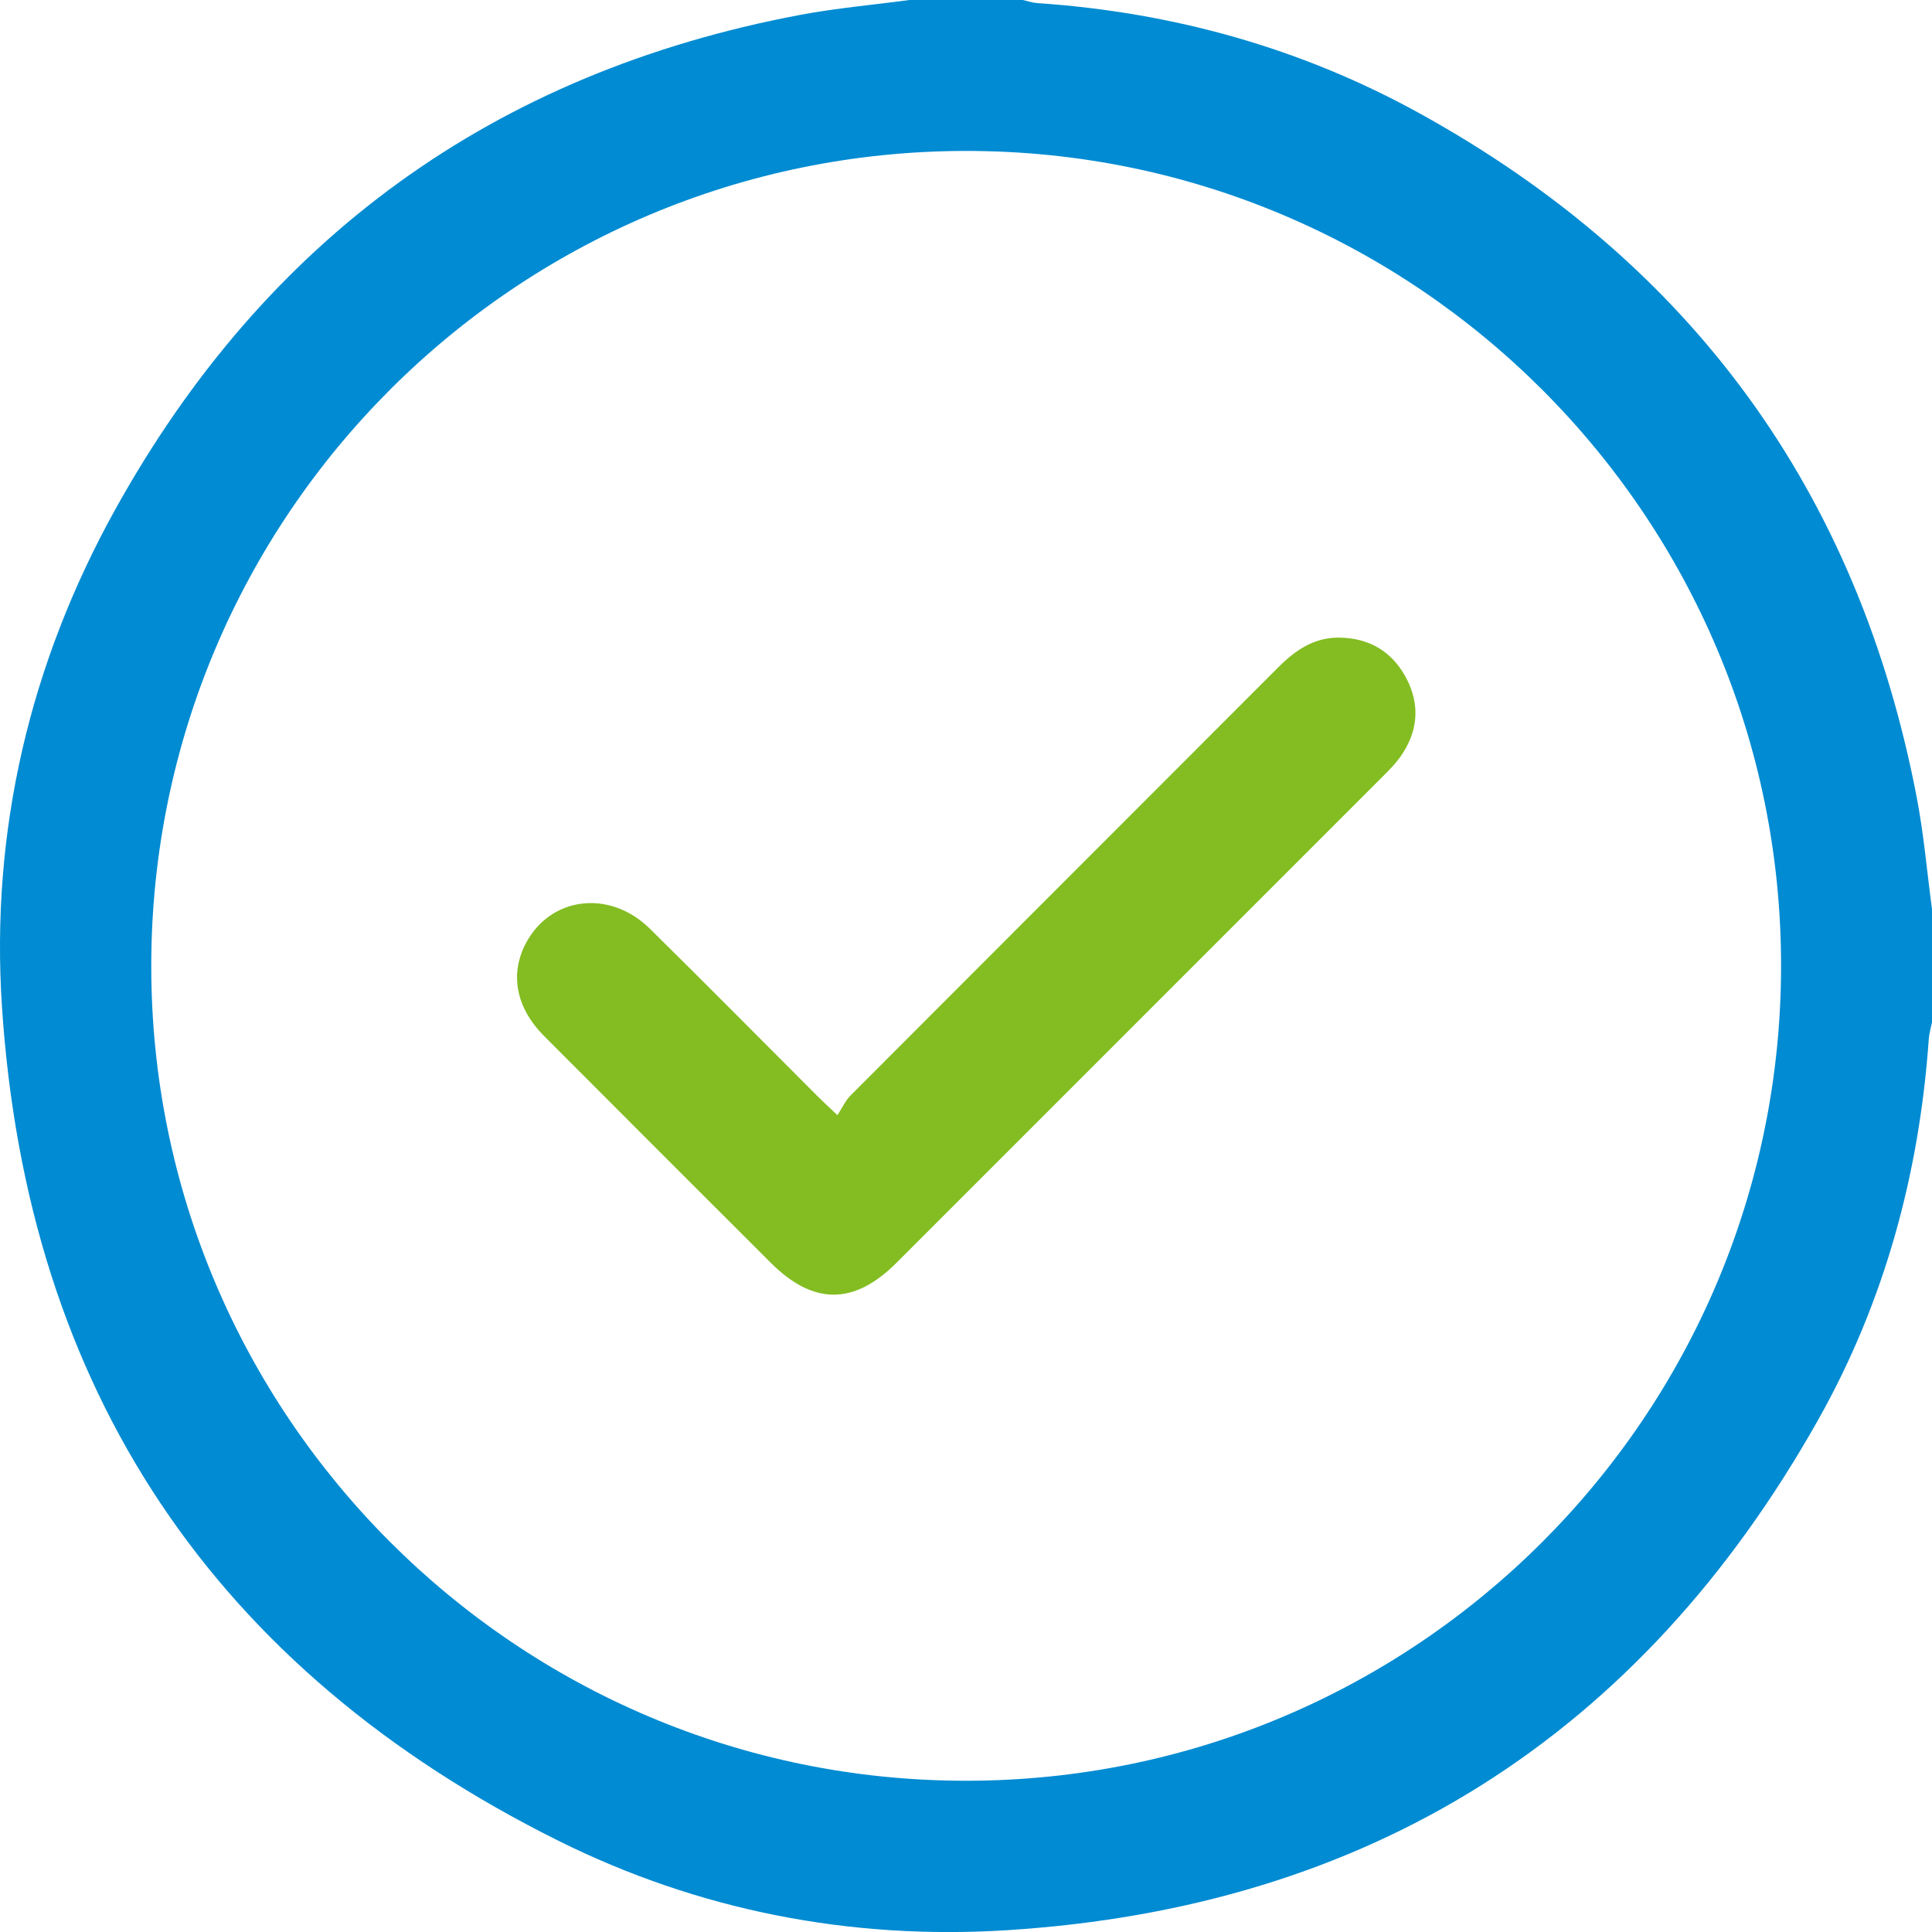
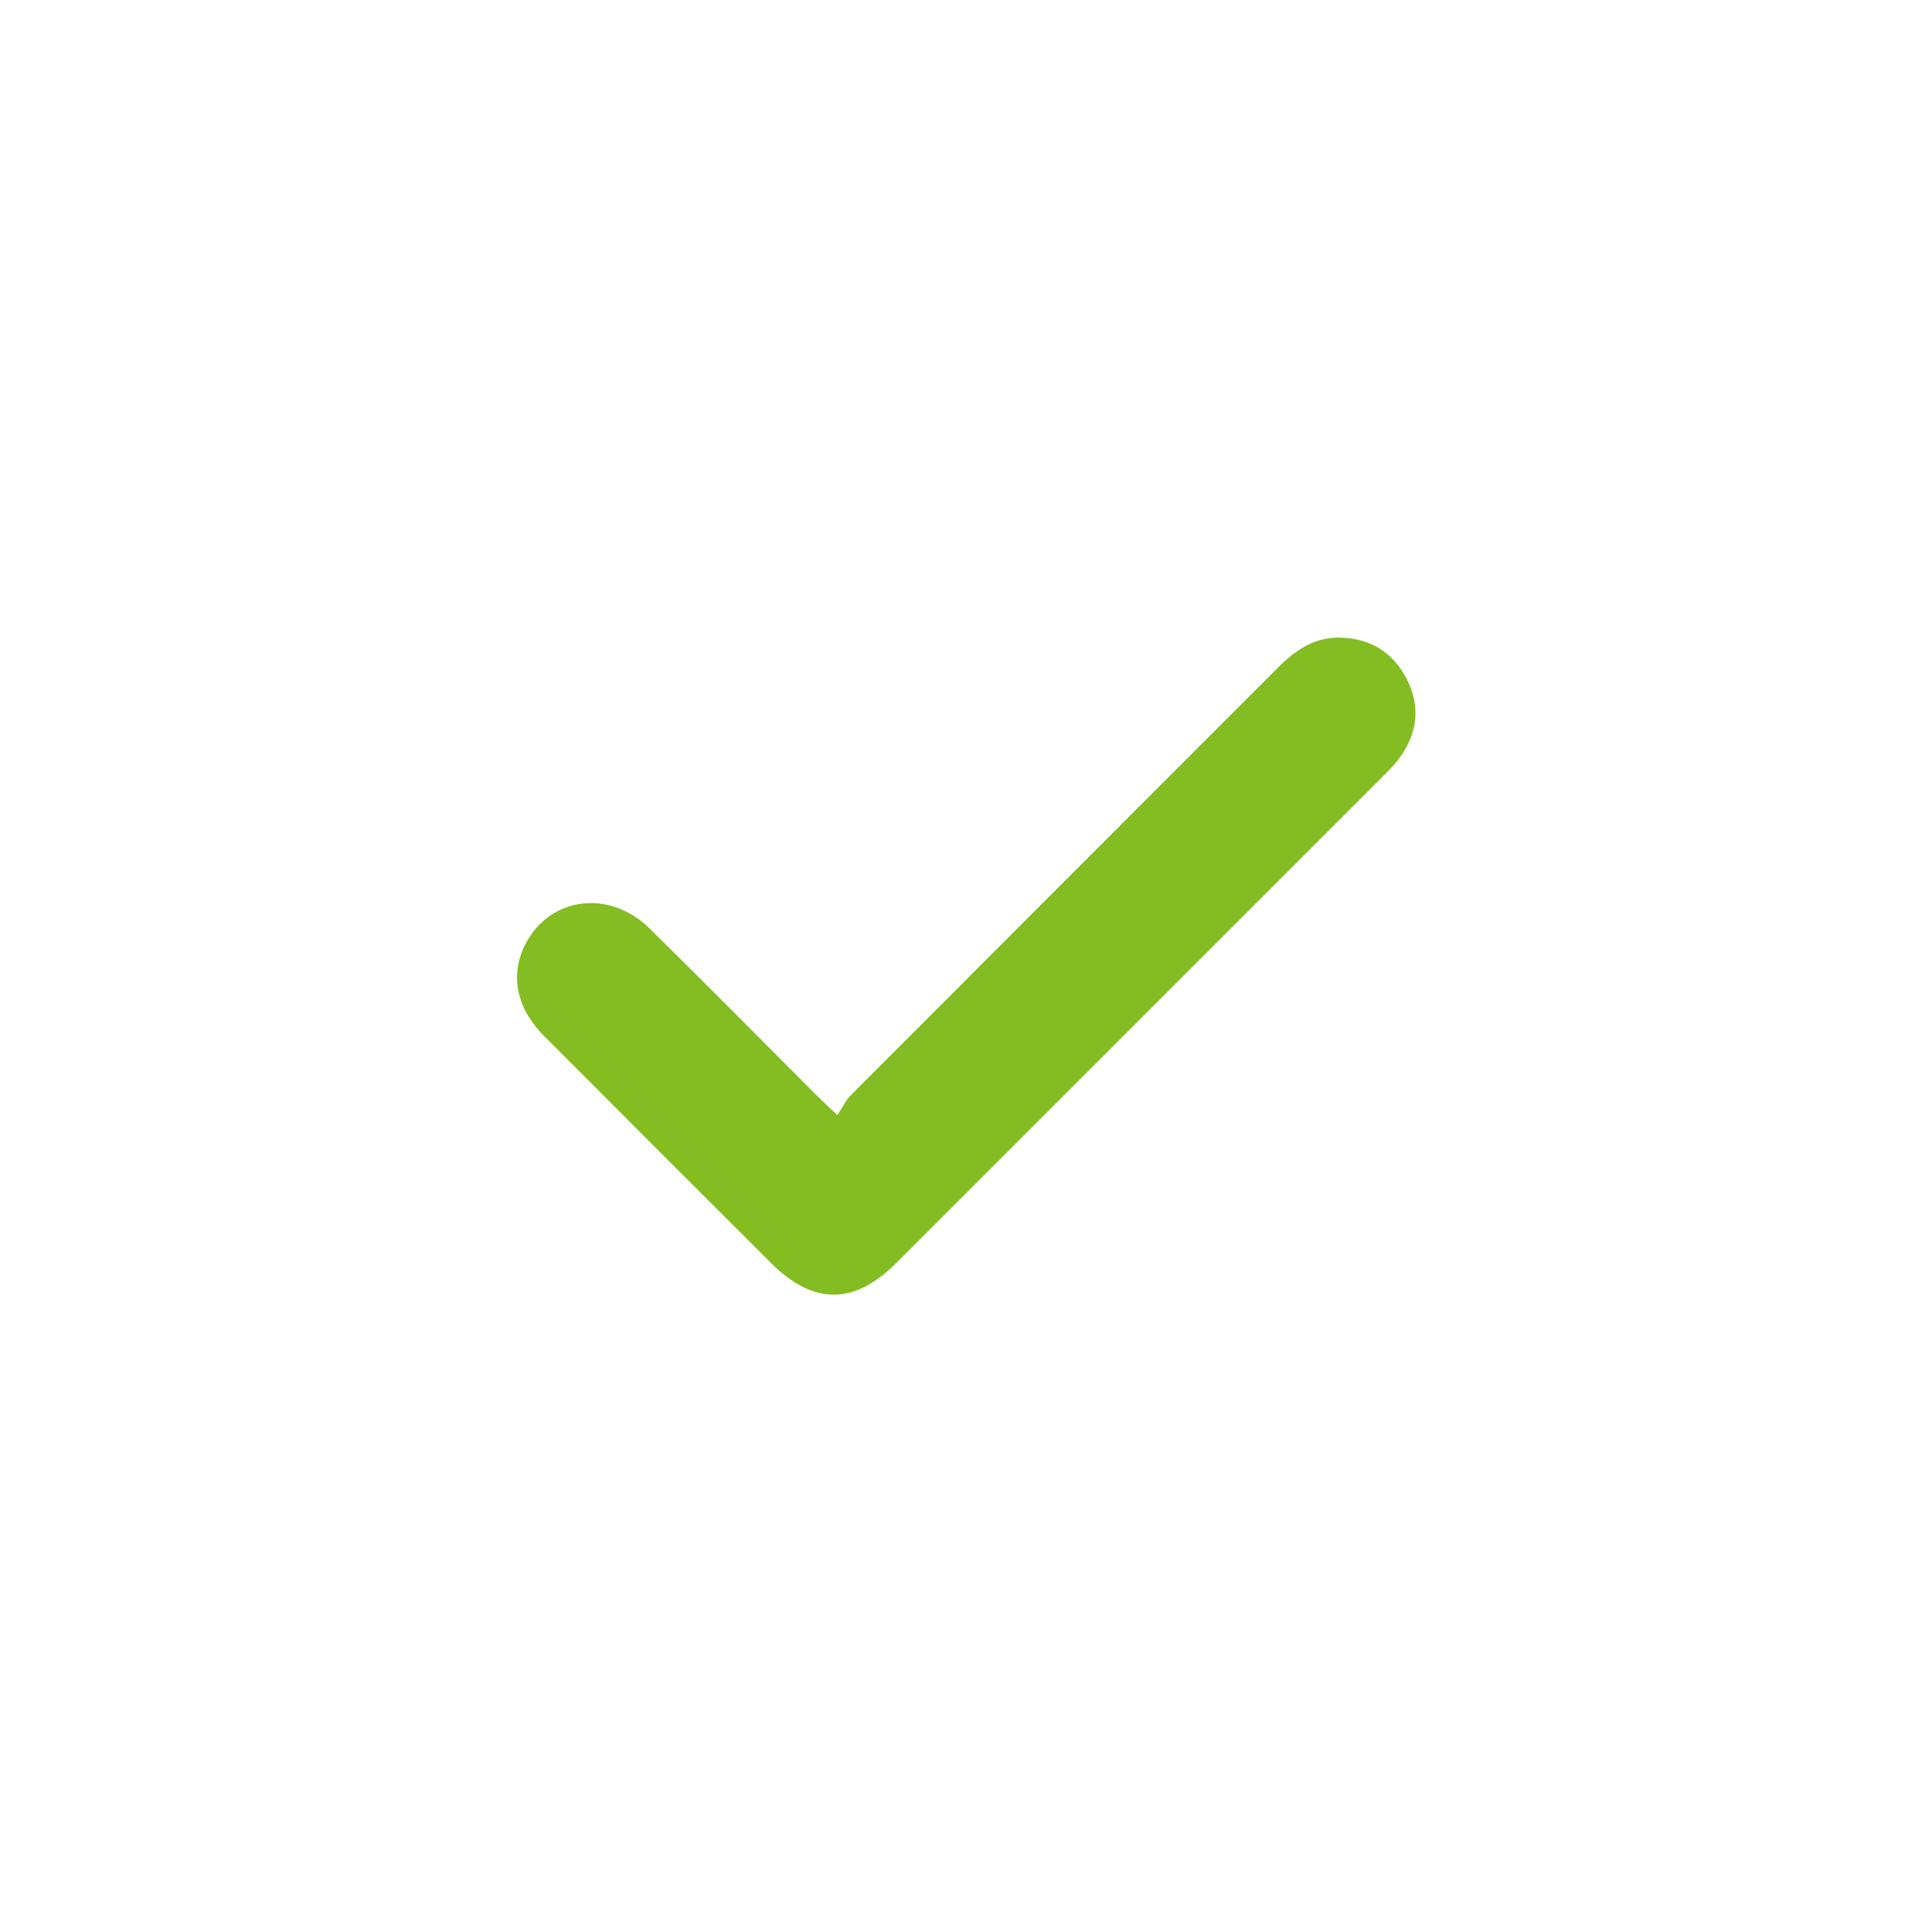
<svg xmlns="http://www.w3.org/2000/svg" version="1.1" x="0px" y="0px" viewBox="0 0 191.378 191.384" enable-background="new 0 0 191.378 191.384" xml:space="preserve">
  <g id="pamats">
</g>
  <g id="Layer_3">
</g>
  <g id="Dizains">
    <g>
-       <path fill="#008BD2" d="M191.378,90.067c0,3.737,0,7.474,0,11.212c-0.109,0.537-0.279,1.07-0.317,1.612    c-0.933,13.353-4.383,26.049-10.928,37.698c-17.617,31.358-44.512,48.364-80.422,50.613c-15.479,0.97-30.479-1.94-44.384-8.856    c-34.099-16.96-52.64-44.632-55.133-82.639c-1.141-17.388,2.76-33.98,11.219-49.234C26.311,23.607,48.959,7.195,79.217,1.483    C82.81,0.805,86.47,0.486,90.099,0c3.737,0,7.474,0,11.212,0c0.481,0.105,0.957,0.274,1.443,0.307    c13.415,0.909,26.124,4.439,37.875,10.926c26.956,14.882,43.446,37.497,49.243,67.789    C190.57,82.667,190.886,86.384,191.378,90.067z M95.745,176.396c44.534-0.034,80.636-36.13,80.683-80.668    c0.047-44.565-36.193-80.811-80.762-80.777C51.132,14.985,15.03,51.08,14.983,95.619C14.936,140.184,51.175,176.43,95.745,176.396    z" />
      <path fill="#83BD22" d="M82.956,110.466c0.468-0.717,0.783-1.439,1.301-1.958C98.37,94.36,112.51,80.237,126.63,66.095    c1.684-1.686,3.537-2.961,6.022-2.934c3.003,0.032,5.274,1.394,6.659,4.036c1.393,2.658,1.145,5.291-0.58,7.745    c-0.462,0.657-1.033,1.245-1.603,1.816c-16.106,16.117-32.217,32.23-48.332,48.338c-4.208,4.206-8.238,4.197-12.455-0.016    c-7.486-7.481-14.977-14.957-22.446-22.455c-2.786-2.797-3.412-6.122-1.814-9.168c2.437-4.648,8.3-5.392,12.293-1.462    c5.59,5.503,11.1,11.086,16.647,16.632C81.494,109.099,81.99,109.549,82.956,110.466z" />
    </g>
  </g>
</svg>